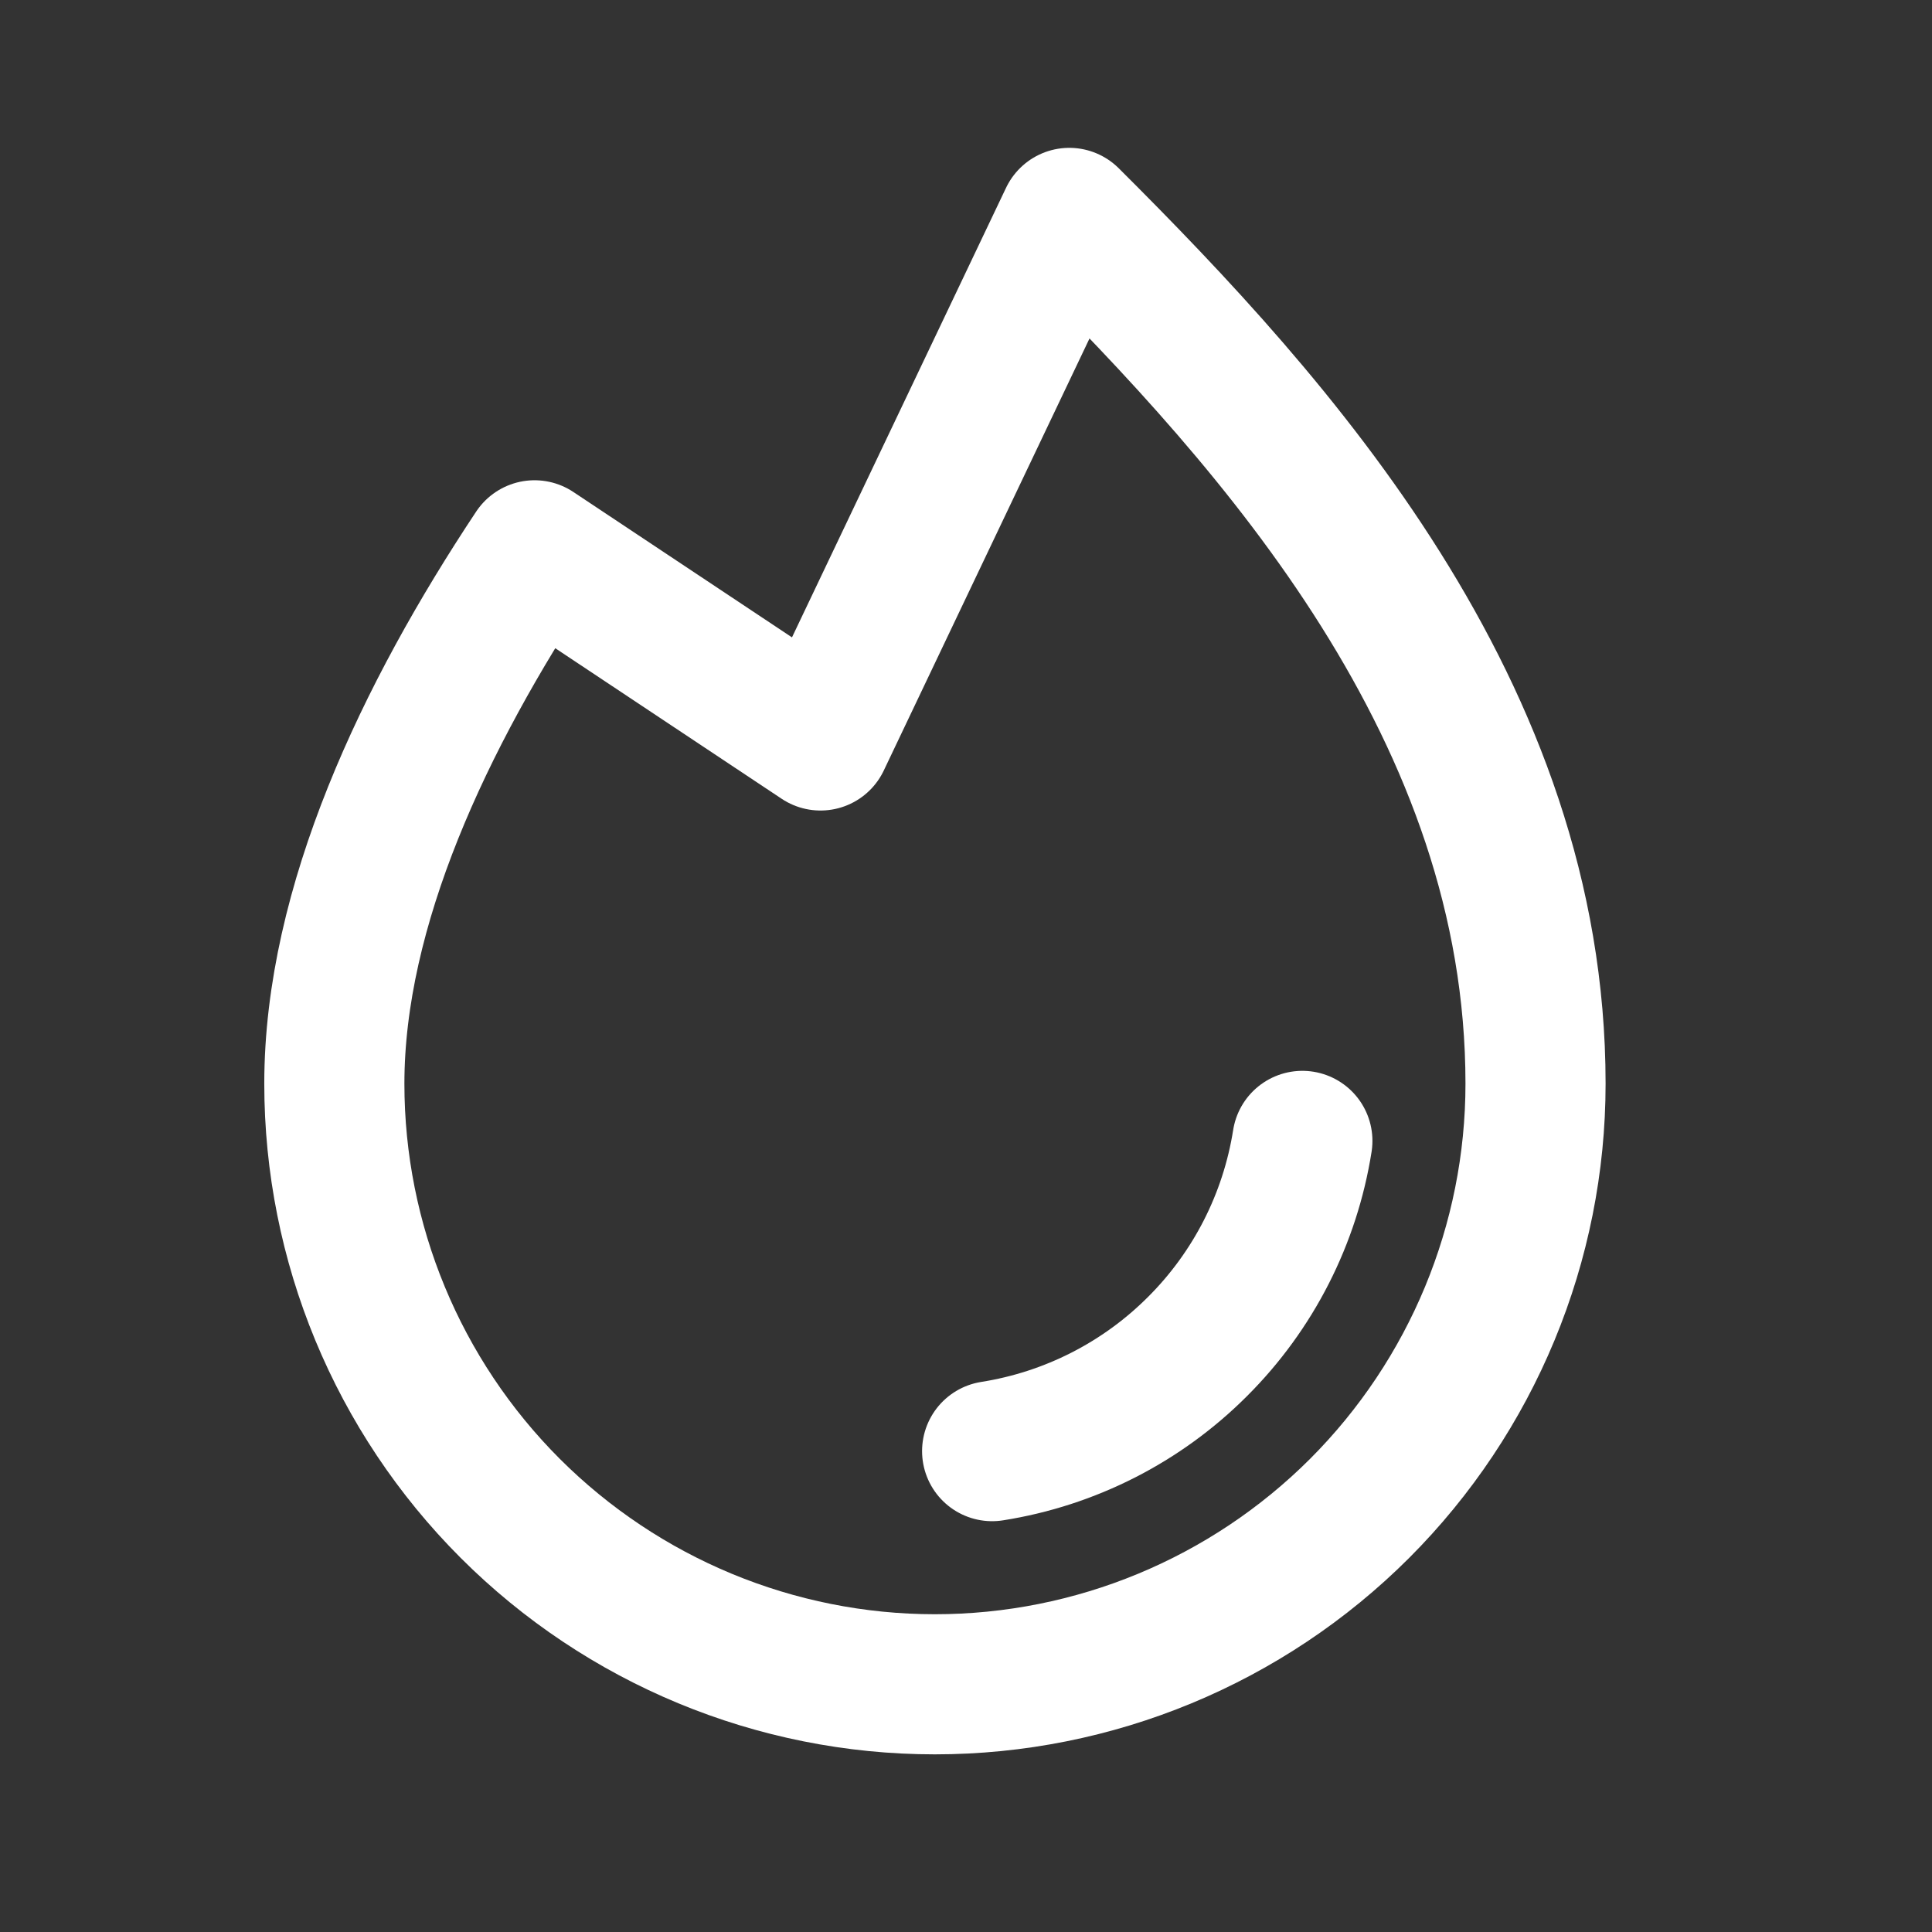
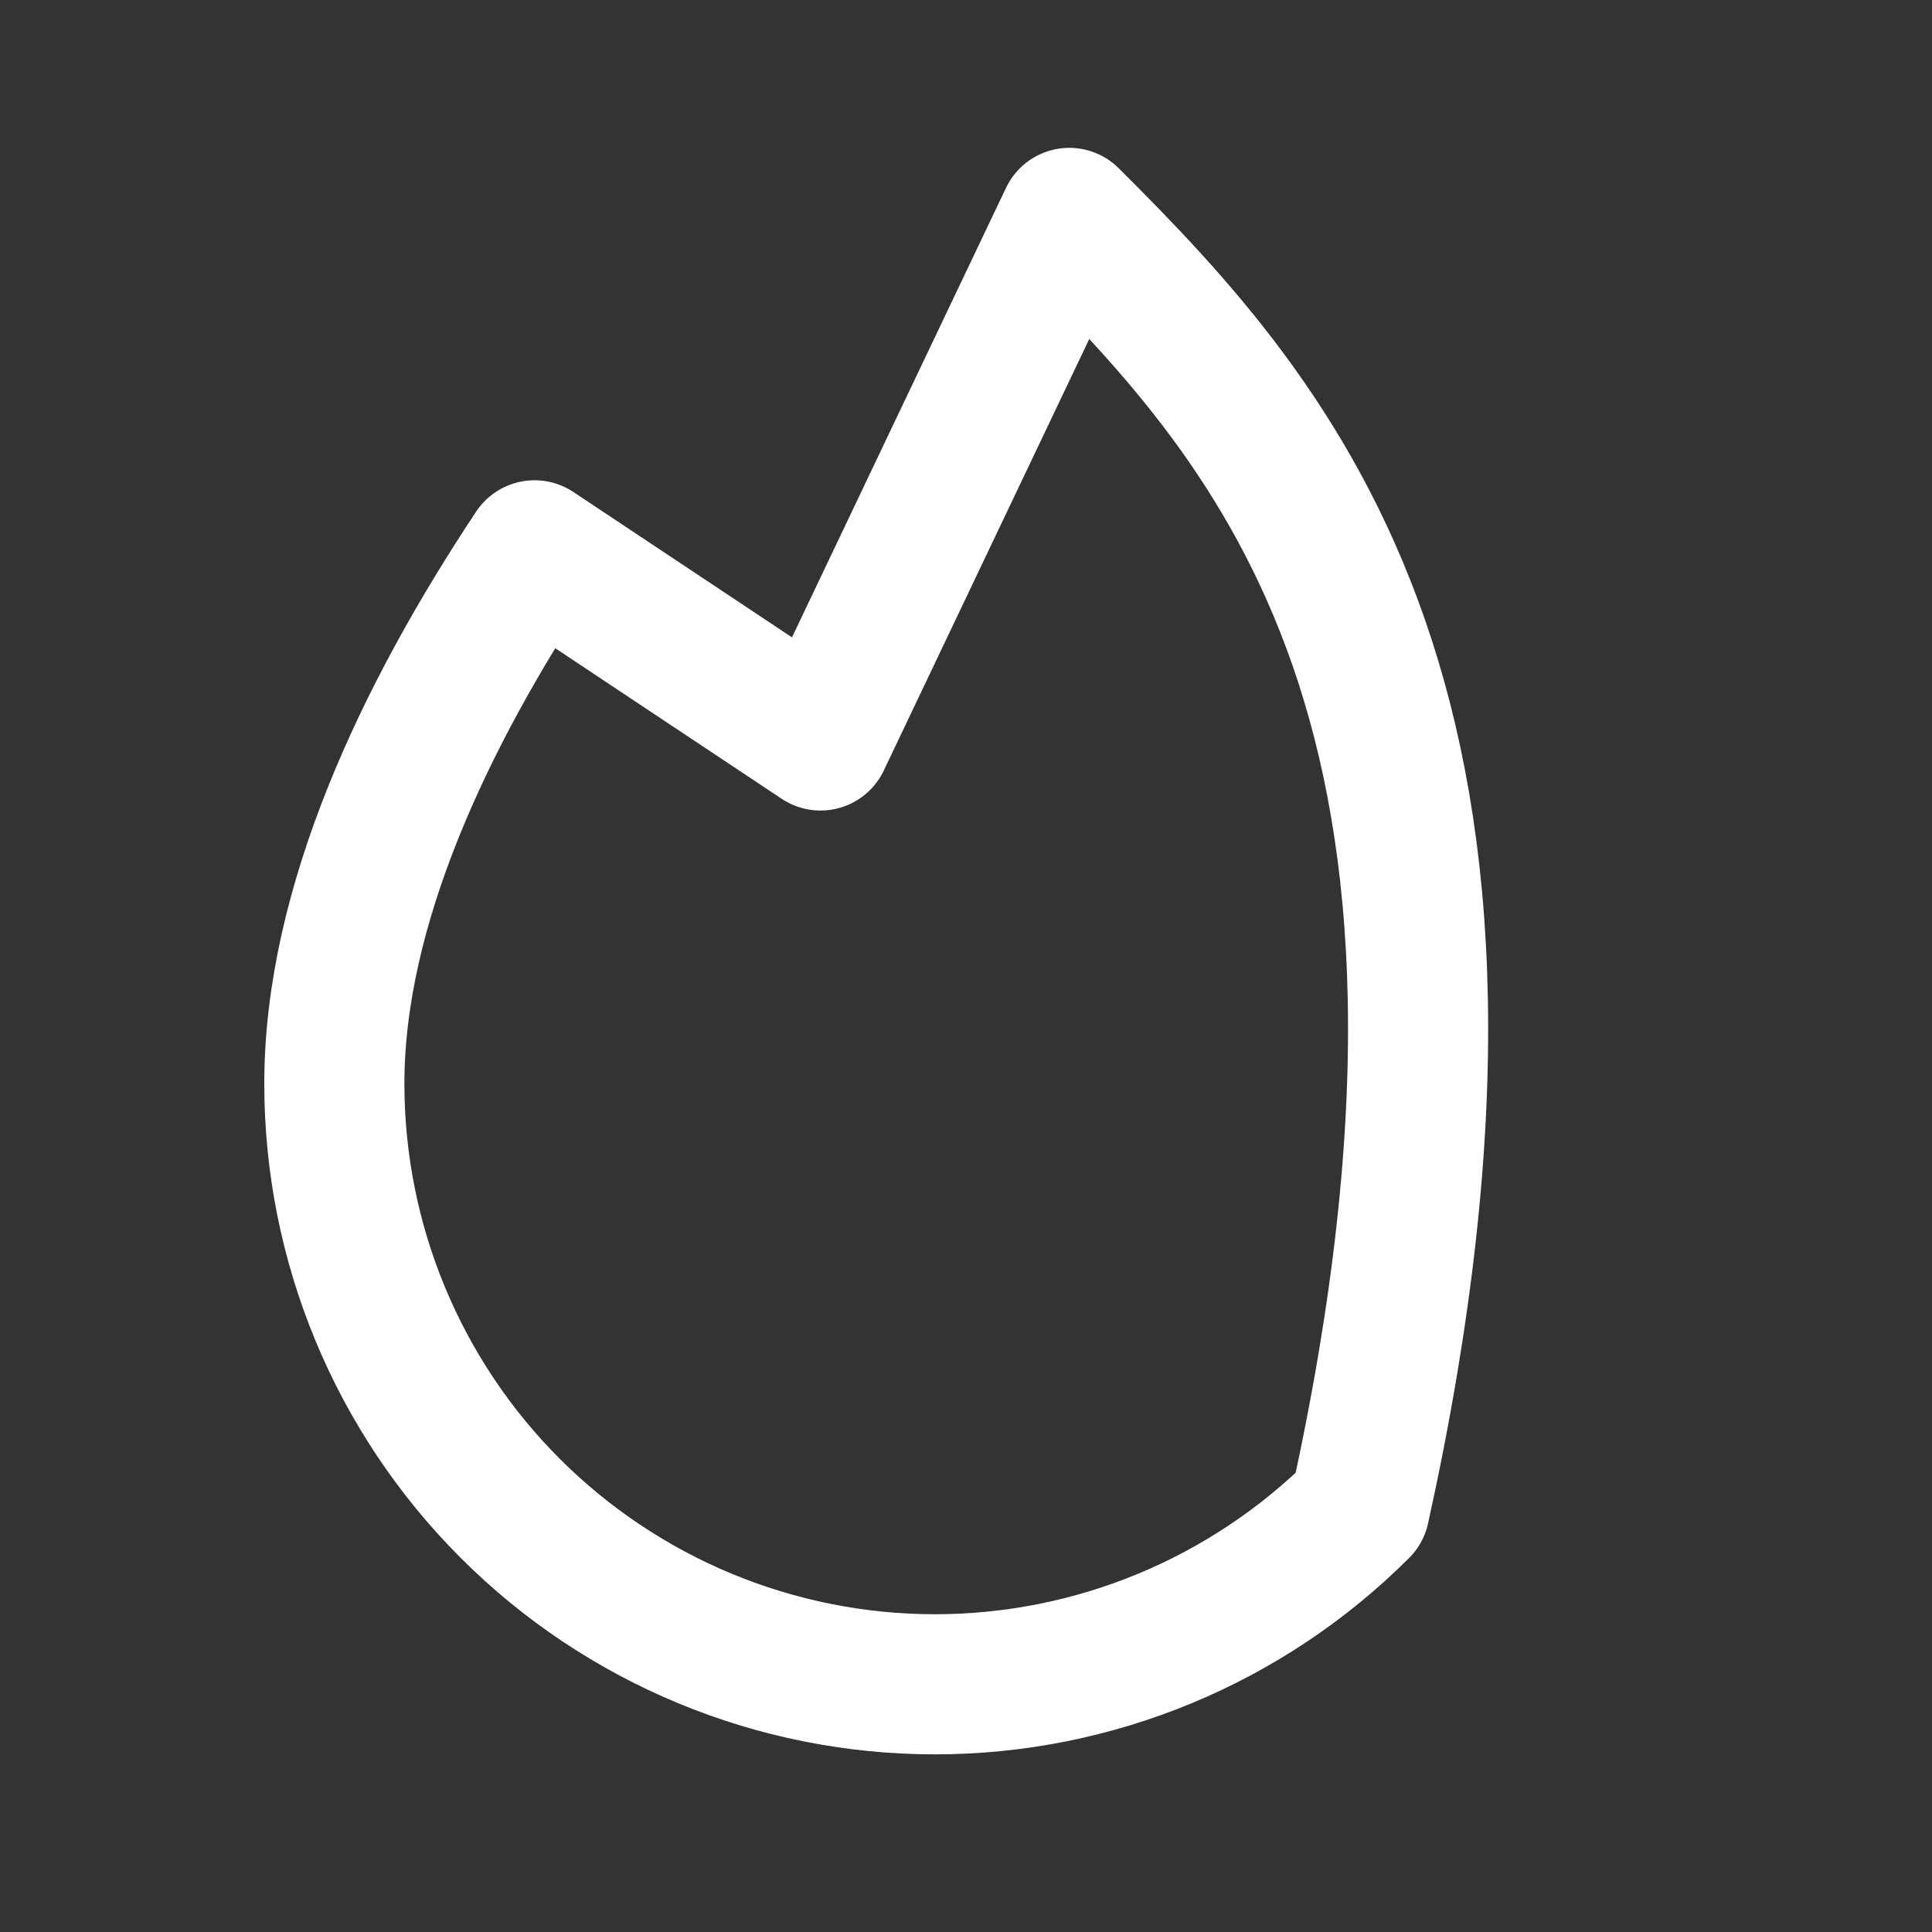
<svg xmlns="http://www.w3.org/2000/svg" width="19" height="19" viewBox="0 0 19 19" fill="none">
  <rect x="0" y="0" width="19" height="19" fill="#333333" stroke="none" />
-   <path d="M12.808 11.22C12.687 11.986 12.327 12.693 11.778 13.241C11.23 13.79 10.523 14.15 9.757 14.271" stroke="white" stroke-width="1.378" stroke-linecap="round" stroke-linejoin="round" />
-   <path d="M5.257 5.412C4.174 7.043 3.288 8.914 3.288 10.657C3.288 12.224 3.91 13.726 5.018 14.834C6.126 15.941 7.628 16.564 9.194 16.564C10.761 16.564 12.263 15.941 13.371 14.834C14.478 13.726 15.101 12.224 15.101 10.657C15.101 7.001 12.569 4.189 10.516 2.143L8.069 7.282L5.257 5.412Z" stroke="white" stroke-width="1.378" stroke-linecap="round" stroke-linejoin="round" />
+   <path d="M5.257 5.412C4.174 7.043 3.288 8.914 3.288 10.657C3.288 12.224 3.91 13.726 5.018 14.834C6.126 15.941 7.628 16.564 9.194 16.564C10.761 16.564 12.263 15.941 13.371 14.834C15.101 7.001 12.569 4.189 10.516 2.143L8.069 7.282L5.257 5.412Z" stroke="white" stroke-width="1.378" stroke-linecap="round" stroke-linejoin="round" />
</svg>